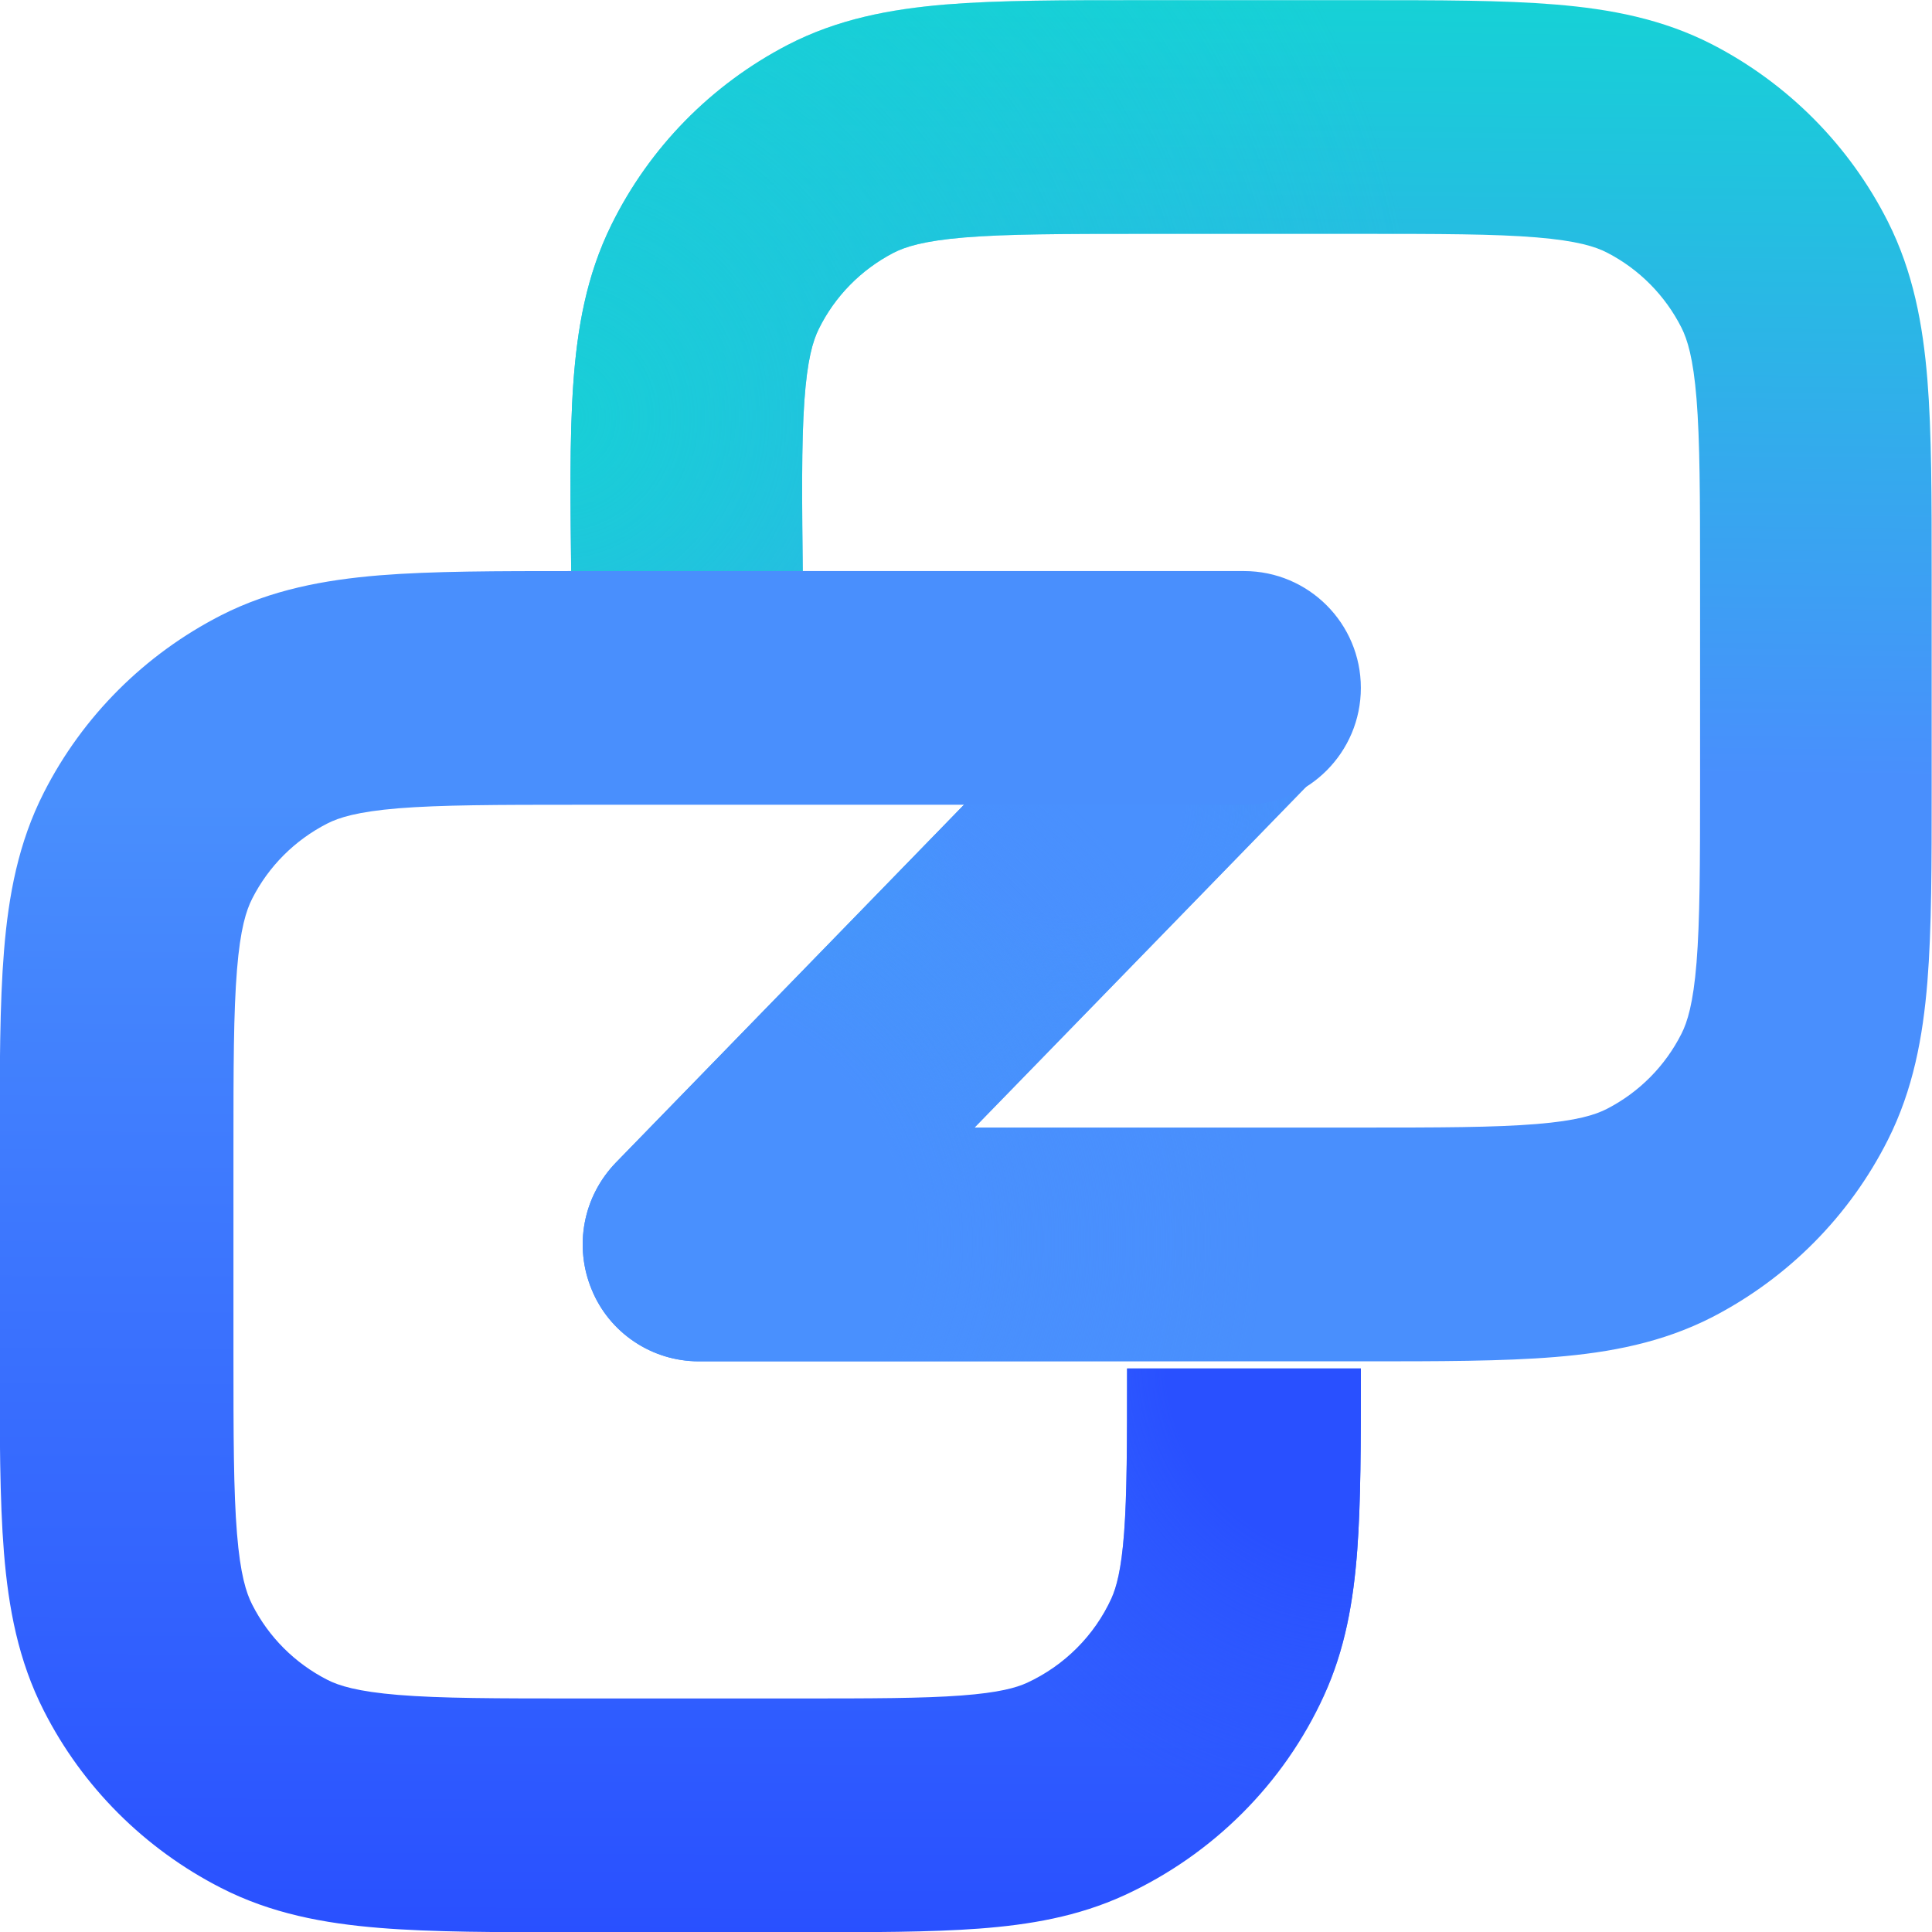
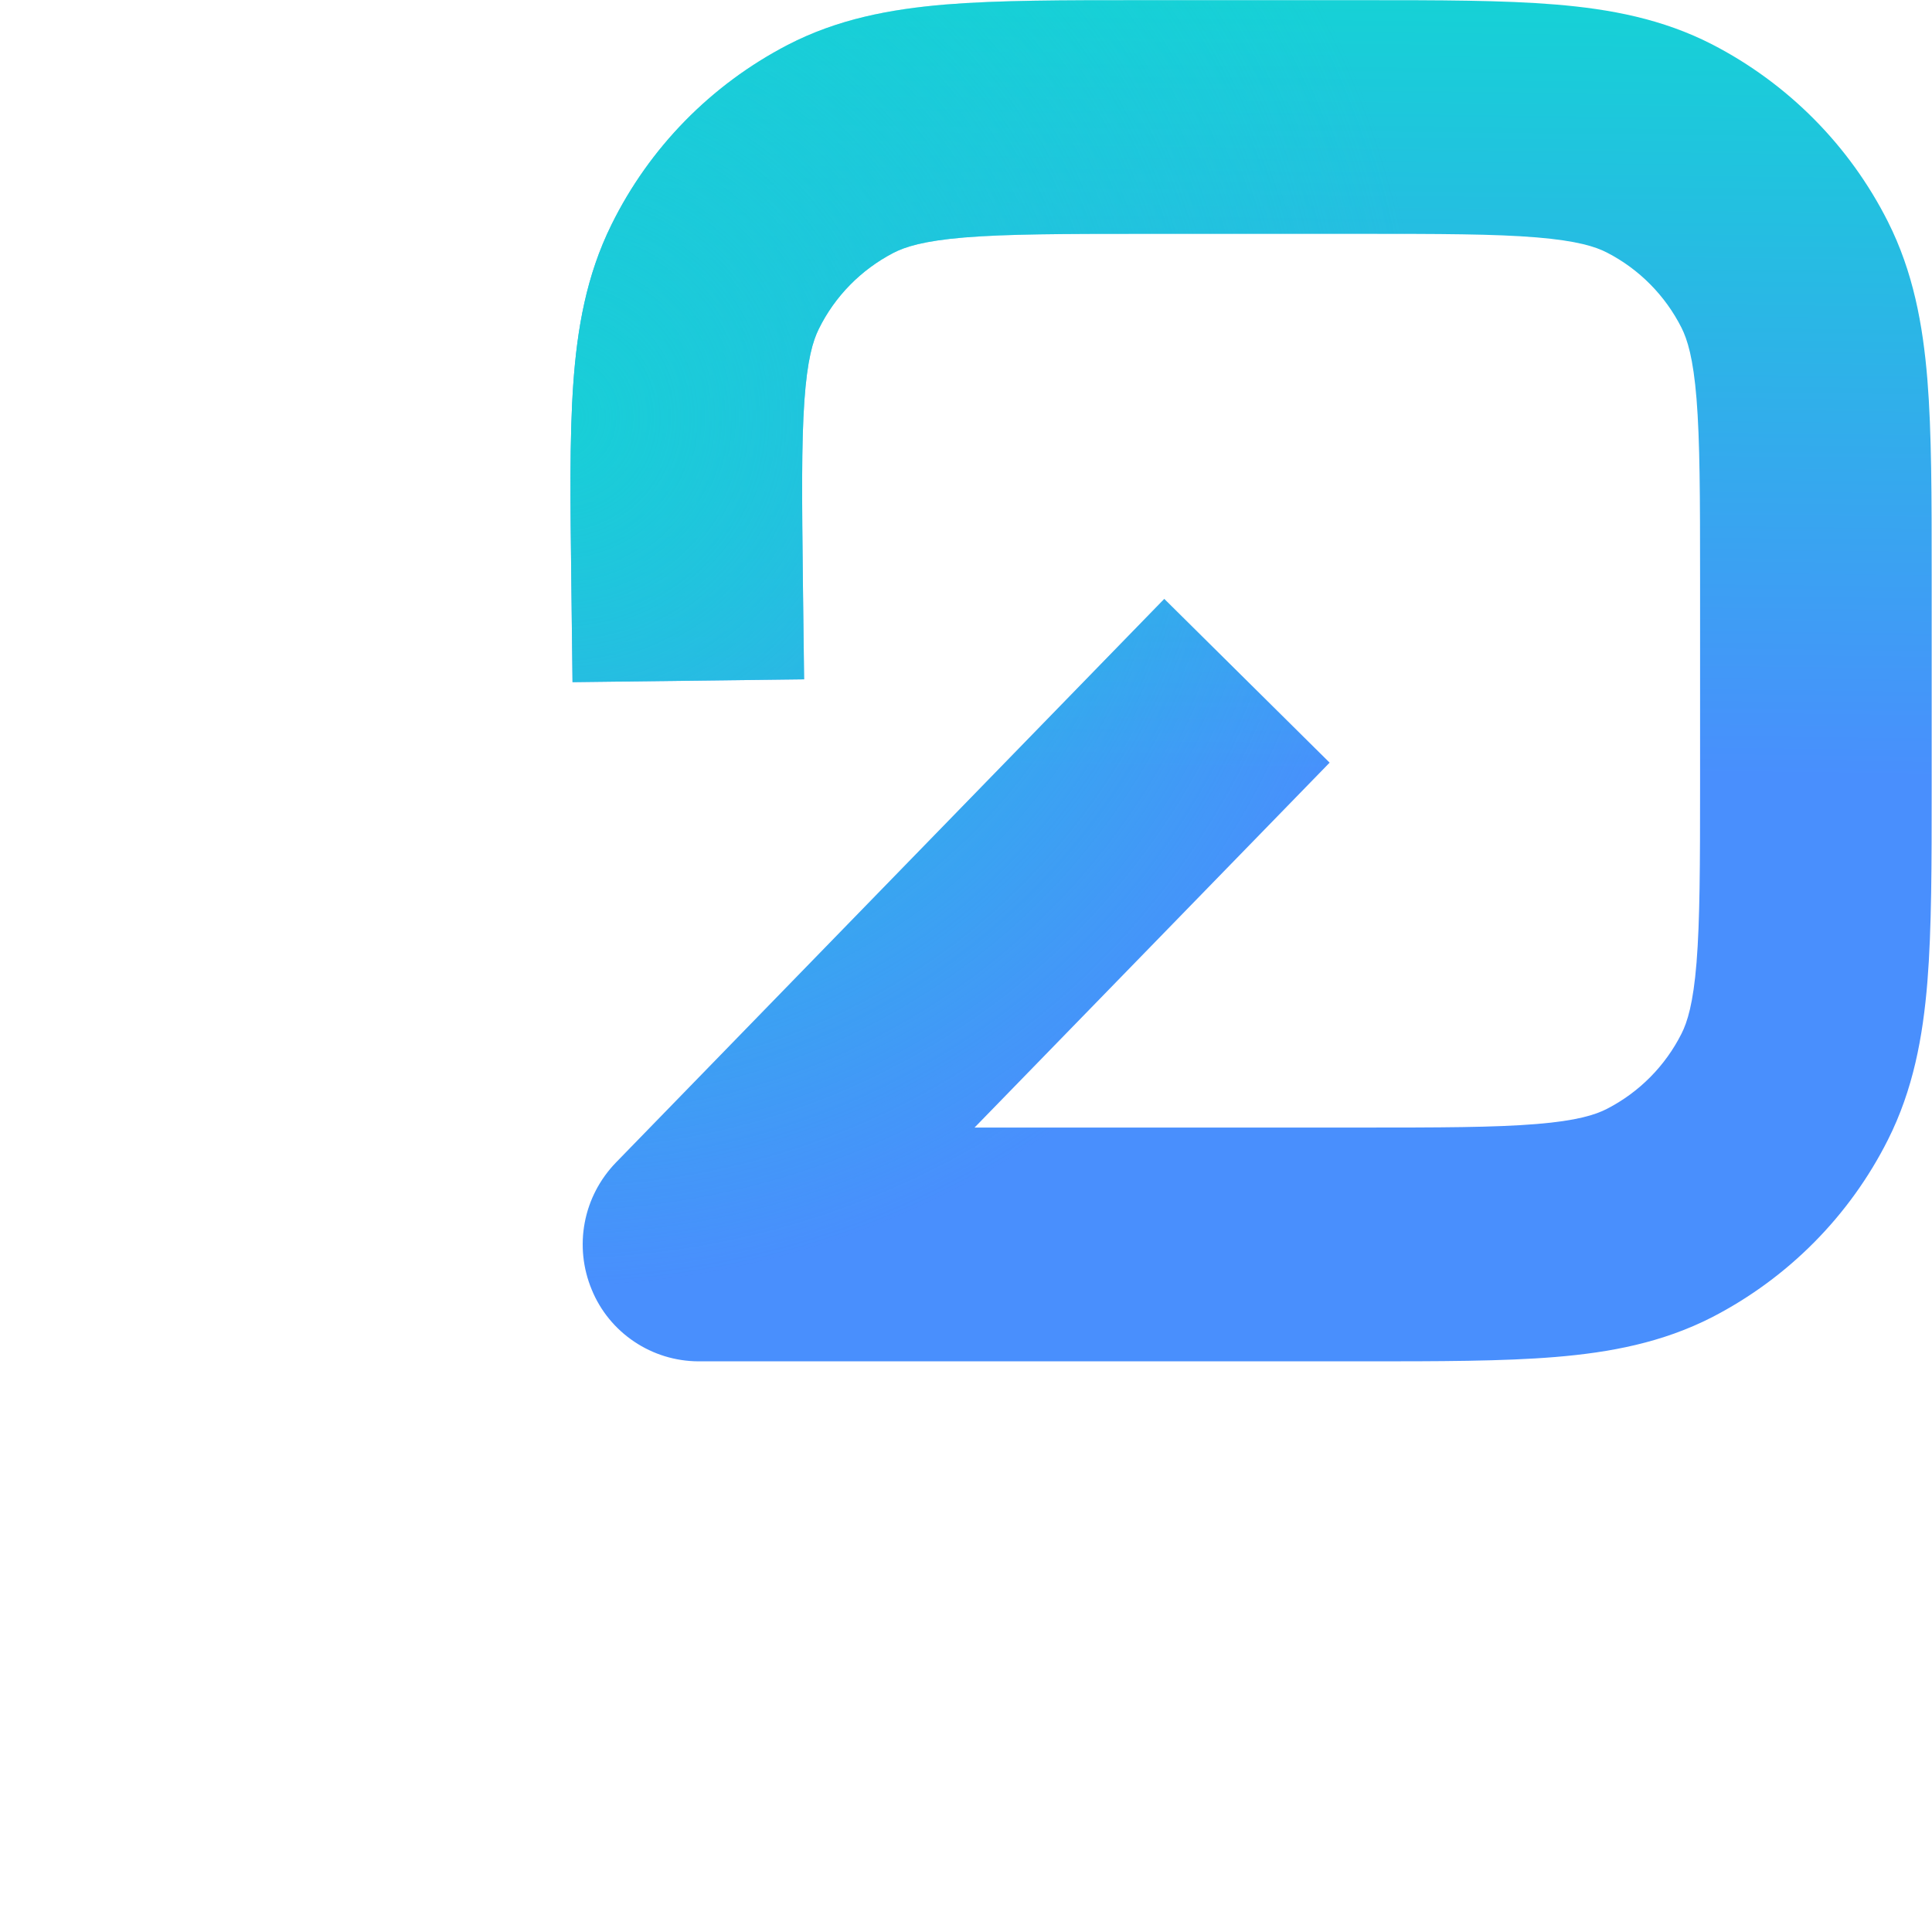
<svg xmlns="http://www.w3.org/2000/svg" width="24" height="24" viewBox="0 0 24 24" fill="none">
  <path fill-rule="evenodd" clip-rule="evenodd" d="M14.165 0.002H16.928C17.874 0.002 18.67 0.002 19.322 0.056C20.003 0.112 20.653 0.235 21.27 0.552C22.213 1.039 22.976 1.809 23.452 2.753C23.766 3.376 23.887 4.031 23.943 4.719C23.996 5.376 23.996 6.18 23.996 7.134V9.779C23.996 10.733 23.996 11.537 23.943 12.194C23.887 12.882 23.766 13.537 23.452 14.16C22.977 15.104 22.213 15.875 21.27 16.362C20.653 16.678 20.003 16.801 19.322 16.857C18.67 16.911 17.874 16.911 16.927 16.911H8.677C8.392 16.91 8.114 16.825 7.878 16.666C7.642 16.508 7.458 16.283 7.351 16.021C7.241 15.757 7.211 15.467 7.264 15.187C7.317 14.906 7.452 14.648 7.651 14.442L14.463 7.44L16.517 9.474L12.106 14.007H16.87C17.889 14.007 18.567 14.006 19.087 13.963C19.591 13.922 19.82 13.848 19.963 13.774C20.363 13.568 20.686 13.242 20.888 12.841C20.961 12.697 21.034 12.466 21.075 11.958C21.117 11.433 21.119 10.749 21.119 9.72V7.192C21.119 6.164 21.117 5.48 21.075 4.955C21.034 4.447 20.961 4.216 20.888 4.071C20.686 3.671 20.363 3.344 19.963 3.138C19.82 3.064 19.591 2.991 19.087 2.949C18.567 2.906 17.889 2.905 16.87 2.905H14.223C13.193 2.905 12.507 2.907 11.98 2.95C11.472 2.992 11.241 3.067 11.097 3.142C10.695 3.351 10.37 3.682 10.171 4.087C10.098 4.234 10.028 4.467 9.992 4.982C9.955 5.513 9.962 6.205 9.974 7.245L9.989 8.439L7.112 8.474L7.097 7.221C7.085 6.256 7.075 5.444 7.121 4.779C7.169 4.085 7.284 3.422 7.596 2.791C8.067 1.835 8.832 1.054 9.781 0.56C10.402 0.237 11.057 0.114 11.745 0.056C12.403 0.002 13.208 0.002 14.165 0.002V0.002Z" fill="url(#paint0_linear_4213_2947)" />
  <path fill-rule="evenodd" clip-rule="evenodd" d="M14.165 0.002H16.928C17.874 0.002 18.67 0.002 19.322 0.056C20.003 0.112 20.653 0.235 21.27 0.552C22.213 1.039 22.976 1.809 23.452 2.753C23.766 3.376 23.887 4.031 23.943 4.719C23.996 5.376 23.996 6.18 23.996 7.134V9.779C23.996 10.733 23.996 11.537 23.943 12.194C23.887 12.882 23.766 13.537 23.452 14.16C22.977 15.104 22.213 15.875 21.27 16.362C20.653 16.678 20.003 16.801 19.322 16.857C18.67 16.911 17.874 16.911 16.927 16.911H8.677C8.392 16.91 8.114 16.825 7.878 16.666C7.642 16.508 7.458 16.283 7.351 16.021C7.241 15.757 7.211 15.467 7.264 15.187C7.317 14.906 7.452 14.648 7.651 14.442L14.463 7.44L16.517 9.474L12.106 14.007H16.87C17.889 14.007 18.567 14.006 19.087 13.963C19.591 13.922 19.82 13.848 19.963 13.774C20.363 13.568 20.686 13.242 20.888 12.841C20.961 12.697 21.034 12.466 21.075 11.958C21.117 11.433 21.119 10.749 21.119 9.72V7.192C21.119 6.164 21.117 5.48 21.075 4.955C21.034 4.447 20.961 4.216 20.888 4.071C20.686 3.671 20.363 3.344 19.963 3.138C19.82 3.064 19.591 2.991 19.087 2.949C18.567 2.906 17.889 2.905 16.87 2.905H14.223C13.193 2.905 12.507 2.907 11.98 2.95C11.472 2.992 11.241 3.067 11.097 3.142C10.695 3.351 10.37 3.682 10.171 4.087C10.098 4.234 10.028 4.467 9.992 4.982C9.955 5.513 9.962 6.205 9.974 7.245L9.989 8.439L7.112 8.474L7.097 7.221C7.085 6.256 7.075 5.444 7.121 4.779C7.169 4.085 7.284 3.422 7.596 2.791C8.067 1.835 8.832 1.054 9.781 0.56C10.402 0.237 11.057 0.114 11.745 0.056C12.403 0.002 13.208 0.002 14.165 0.002V0.002Z" fill="url(#paint1_radial_4213_2947)" />
-   <path fill-rule="evenodd" clip-rule="evenodd" d="M14.165 0.002H16.928C17.874 0.002 18.67 0.002 19.322 0.056C20.003 0.112 20.653 0.235 21.27 0.552C22.213 1.039 22.976 1.809 23.452 2.753C23.766 3.376 23.887 4.031 23.943 4.719C23.996 5.376 23.996 6.18 23.996 7.134V9.779C23.996 10.733 23.996 11.537 23.943 12.194C23.887 12.882 23.766 13.537 23.452 14.16C22.977 15.104 22.213 15.875 21.27 16.362C20.653 16.678 20.003 16.801 19.322 16.857C18.67 16.911 17.874 16.911 16.927 16.911H8.677C8.392 16.91 8.114 16.825 7.878 16.666C7.642 16.508 7.458 16.283 7.351 16.021C7.241 15.757 7.211 15.467 7.264 15.187C7.317 14.906 7.452 14.648 7.651 14.442L14.463 7.44L16.517 9.474L12.106 14.007H16.87C17.889 14.007 18.567 14.006 19.087 13.963C19.591 13.922 19.82 13.848 19.963 13.774C20.363 13.568 20.686 13.242 20.888 12.841C20.961 12.697 21.034 12.466 21.075 11.958C21.117 11.433 21.119 10.749 21.119 9.72V7.192C21.119 6.164 21.117 5.48 21.075 4.955C21.034 4.447 20.961 4.216 20.888 4.071C20.686 3.671 20.363 3.344 19.963 3.138C19.82 3.064 19.591 2.991 19.087 2.949C18.567 2.906 17.889 2.905 16.87 2.905H14.223C13.193 2.905 12.507 2.907 11.98 2.95C11.472 2.992 11.241 3.067 11.097 3.142C10.695 3.351 10.37 3.682 10.171 4.087C10.098 4.234 10.028 4.467 9.992 4.982C9.955 5.513 9.962 6.205 9.974 7.245L9.989 8.439L7.112 8.474L7.097 7.221C7.085 6.256 7.075 5.444 7.121 4.779C7.169 4.085 7.284 3.422 7.596 2.791C8.067 1.835 8.832 1.054 9.781 0.56C10.402 0.237 11.057 0.114 11.745 0.056C12.403 0.002 13.208 0.002 14.165 0.002V0.002Z" fill="url(#paint2_radial_4213_2947)" />
-   <path fill-rule="evenodd" clip-rule="evenodd" d="M14.165 0.002H16.928C17.874 0.002 18.67 0.002 19.322 0.056C20.003 0.112 20.653 0.235 21.27 0.552C22.213 1.039 22.976 1.809 23.452 2.753C23.766 3.376 23.887 4.031 23.943 4.719C23.996 5.376 23.996 6.18 23.996 7.134V9.779C23.996 10.733 23.996 11.537 23.943 12.194C23.887 12.882 23.766 13.537 23.452 14.16C22.977 15.104 22.213 15.875 21.27 16.362C20.653 16.678 20.003 16.801 19.322 16.857C18.67 16.911 17.874 16.911 16.927 16.911H8.677C8.392 16.91 8.114 16.825 7.878 16.666C7.642 16.508 7.458 16.283 7.351 16.021C7.241 15.757 7.211 15.467 7.264 15.187C7.317 14.906 7.452 14.648 7.651 14.442L14.463 7.44L16.517 9.474L12.106 14.007H16.87C17.889 14.007 18.567 14.006 19.087 13.963C19.591 13.922 19.82 13.848 19.963 13.774C20.363 13.568 20.686 13.242 20.888 12.841C20.961 12.697 21.034 12.466 21.075 11.958C21.117 11.433 21.119 10.749 21.119 9.72V7.192C21.119 6.164 21.117 5.48 21.075 4.955C21.034 4.447 20.961 4.216 20.888 4.071C20.686 3.671 20.363 3.344 19.963 3.138C19.82 3.064 19.591 2.991 19.087 2.949C18.567 2.906 17.889 2.905 16.87 2.905H14.223C13.193 2.905 12.507 2.907 11.98 2.95C11.472 2.992 11.241 3.067 11.097 3.142C10.695 3.351 10.37 3.682 10.171 4.087C10.098 4.234 10.028 4.467 9.992 4.982C9.955 5.513 9.962 6.205 9.974 7.245L9.989 8.439L7.112 8.474L7.097 7.221C7.085 6.256 7.075 5.444 7.121 4.779C7.169 4.085 7.284 3.422 7.596 2.791C8.067 1.835 8.832 1.054 9.781 0.56C10.402 0.237 11.057 0.114 11.745 0.056C12.403 0.002 13.208 0.002 14.165 0.002V0.002Z" fill="url(#paint3_radial_4213_2947)" />
-   <path fill-rule="evenodd" clip-rule="evenodd" d="M4.949 21.055C5.474 21.098 6.158 21.099 7.186 21.099H9.902C10.84 21.099 11.463 21.098 11.943 21.062C12.409 21.027 12.622 20.966 12.757 20.905C13.223 20.69 13.596 20.317 13.807 19.855C13.867 19.721 13.929 19.507 13.964 19.042C14 18.561 14.001 17.938 14.001 17H16.905V17.053C16.905 17.924 16.905 18.656 16.86 19.258C16.813 19.886 16.711 20.487 16.446 21.065C15.948 22.157 15.068 23.037 13.967 23.544C13.389 23.809 12.788 23.911 12.16 23.958C11.558 24.003 10.826 24.003 9.955 24.003H7.128C6.173 24.003 5.37 24.003 4.712 23.949C4.024 23.893 3.369 23.771 2.747 23.453C1.795 22.967 1.024 22.196 0.545 21.252C0.227 20.629 0.105 19.974 0.049 19.286C-0.004 18.629 -0.004 17.825 -0.004 16.87V14.226C-0.004 13.271 -0.004 12.468 0.05 11.81C0.106 11.122 0.228 10.467 0.545 9.845C1.025 8.9 1.796 8.129 2.747 7.643C3.37 7.326 4.025 7.204 4.713 7.147C5.37 7.094 6.174 7.094 7.129 7.094H15.454C16.255 7.094 16.905 7.744 16.905 8.545C16.905 9.347 16.255 9.997 15.453 9.997H7.187C6.158 9.997 5.475 9.999 4.949 10.041C4.441 10.083 4.21 10.156 4.066 10.23C3.662 10.436 3.336 10.763 3.133 11.163C3.059 11.308 2.985 11.538 2.944 12.047C2.901 12.572 2.9 13.256 2.9 14.284V16.812C2.9 17.841 2.901 18.524 2.944 19.05C2.985 19.558 3.059 19.789 3.133 19.933C3.337 20.336 3.664 20.662 4.066 20.867C4.21 20.941 4.441 21.013 4.949 21.055Z" fill="url(#paint4_linear_4213_2947)" />
-   <path fill-rule="evenodd" clip-rule="evenodd" d="M4.949 21.055C5.474 21.098 6.158 21.099 7.186 21.099H9.902C10.84 21.099 11.463 21.098 11.943 21.062C12.409 21.027 12.622 20.966 12.757 20.905C13.223 20.69 13.596 20.317 13.807 19.855C13.867 19.721 13.929 19.507 13.964 19.042C14 18.561 14.001 17.938 14.001 17H16.905V17.053C16.905 17.924 16.905 18.656 16.86 19.258C16.813 19.886 16.711 20.487 16.446 21.065C15.948 22.157 15.068 23.037 13.967 23.544C13.389 23.809 12.788 23.911 12.16 23.958C11.558 24.003 10.826 24.003 9.955 24.003H7.128C6.173 24.003 5.37 24.003 4.712 23.949C4.024 23.893 3.369 23.771 2.747 23.453C1.795 22.967 1.024 22.196 0.545 21.252C0.227 20.629 0.105 19.974 0.049 19.286C-0.004 18.629 -0.004 17.825 -0.004 16.87V14.226C-0.004 13.271 -0.004 12.468 0.05 11.81C0.106 11.122 0.228 10.467 0.545 9.845C1.025 8.9 1.796 8.129 2.747 7.643C3.37 7.326 4.025 7.204 4.713 7.147C5.37 7.094 6.174 7.094 7.129 7.094H15.454C16.255 7.094 16.905 7.744 16.905 8.545C16.905 9.347 16.255 9.997 15.453 9.997H7.187C6.158 9.997 5.475 9.999 4.949 10.041C4.441 10.083 4.21 10.156 4.066 10.23C3.662 10.436 3.336 10.763 3.133 11.163C3.059 11.308 2.985 11.538 2.944 12.047C2.901 12.572 2.9 13.256 2.9 14.284V16.812C2.9 17.841 2.901 18.524 2.944 19.05C2.985 19.558 3.059 19.789 3.133 19.933C3.337 20.336 3.664 20.662 4.066 20.867C4.21 20.941 4.441 21.013 4.949 21.055Z" fill="url(#paint5_radial_4213_2947)" />
  <defs>
    <linearGradient id="paint0_linear_4213_2947" x1="11.524" y1="16.779" x2="11.716" y2="-0.019" gradientUnits="userSpaceOnUse">
      <stop offset="0.431" stop-color="#498FFD" />
      <stop offset="1" stop-color="#16D1D6" />
    </linearGradient>
    <radialGradient id="paint1_radial_4213_2947" cx="0" cy="0" r="1" gradientUnits="userSpaceOnUse" gradientTransform="translate(6.887 5.122) rotate(-15.548) scale(10.872 10.84)">
      <stop stop-color="#18CFD7" />
      <stop offset="1" stop-color="#18CFD7" stop-opacity="0" />
    </radialGradient>
    <radialGradient id="paint2_radial_4213_2947" cx="0" cy="0" r="1" gradientUnits="userSpaceOnUse" gradientTransform="translate(13.241 9.922) rotate(152.392) scale(4.069 4.059)">
      <stop stop-color="#4990FE" />
      <stop offset="0.354" stop-color="#4990FE" />
      <stop offset="1" stop-color="#4990FE" stop-opacity="0" />
    </radialGradient>
    <radialGradient id="paint3_radial_4213_2947" cx="0" cy="0" r="1" gradientUnits="userSpaceOnUse" gradientTransform="translate(8.261 15.408) rotate(-45.893) scale(7.401 7.39)">
      <stop stop-color="#4990FE" />
      <stop offset="0.406" stop-color="#4990FE" />
      <stop offset="1" stop-color="#4990FE" stop-opacity="0" />
    </radialGradient>
    <linearGradient id="paint4_linear_4213_2947" x1="16.995" y1="24.07" x2="17.056" y2="6.925" gradientUnits="userSpaceOnUse">
      <stop stop-color="#2950FF" />
      <stop offset="0.822" stop-color="#498FFD" />
    </linearGradient>
    <radialGradient id="paint5_radial_4213_2947" cx="0" cy="0" r="1" gradientUnits="userSpaceOnUse" gradientTransform="translate(16.995 16.869) rotate(129.586) scale(7.341 7.279)">
      <stop offset="0.337" stop-color="#2950FF" />
      <stop offset="0.792" stop-color="#2950FF" stop-opacity="0" />
    </radialGradient>
  </defs>
</svg>